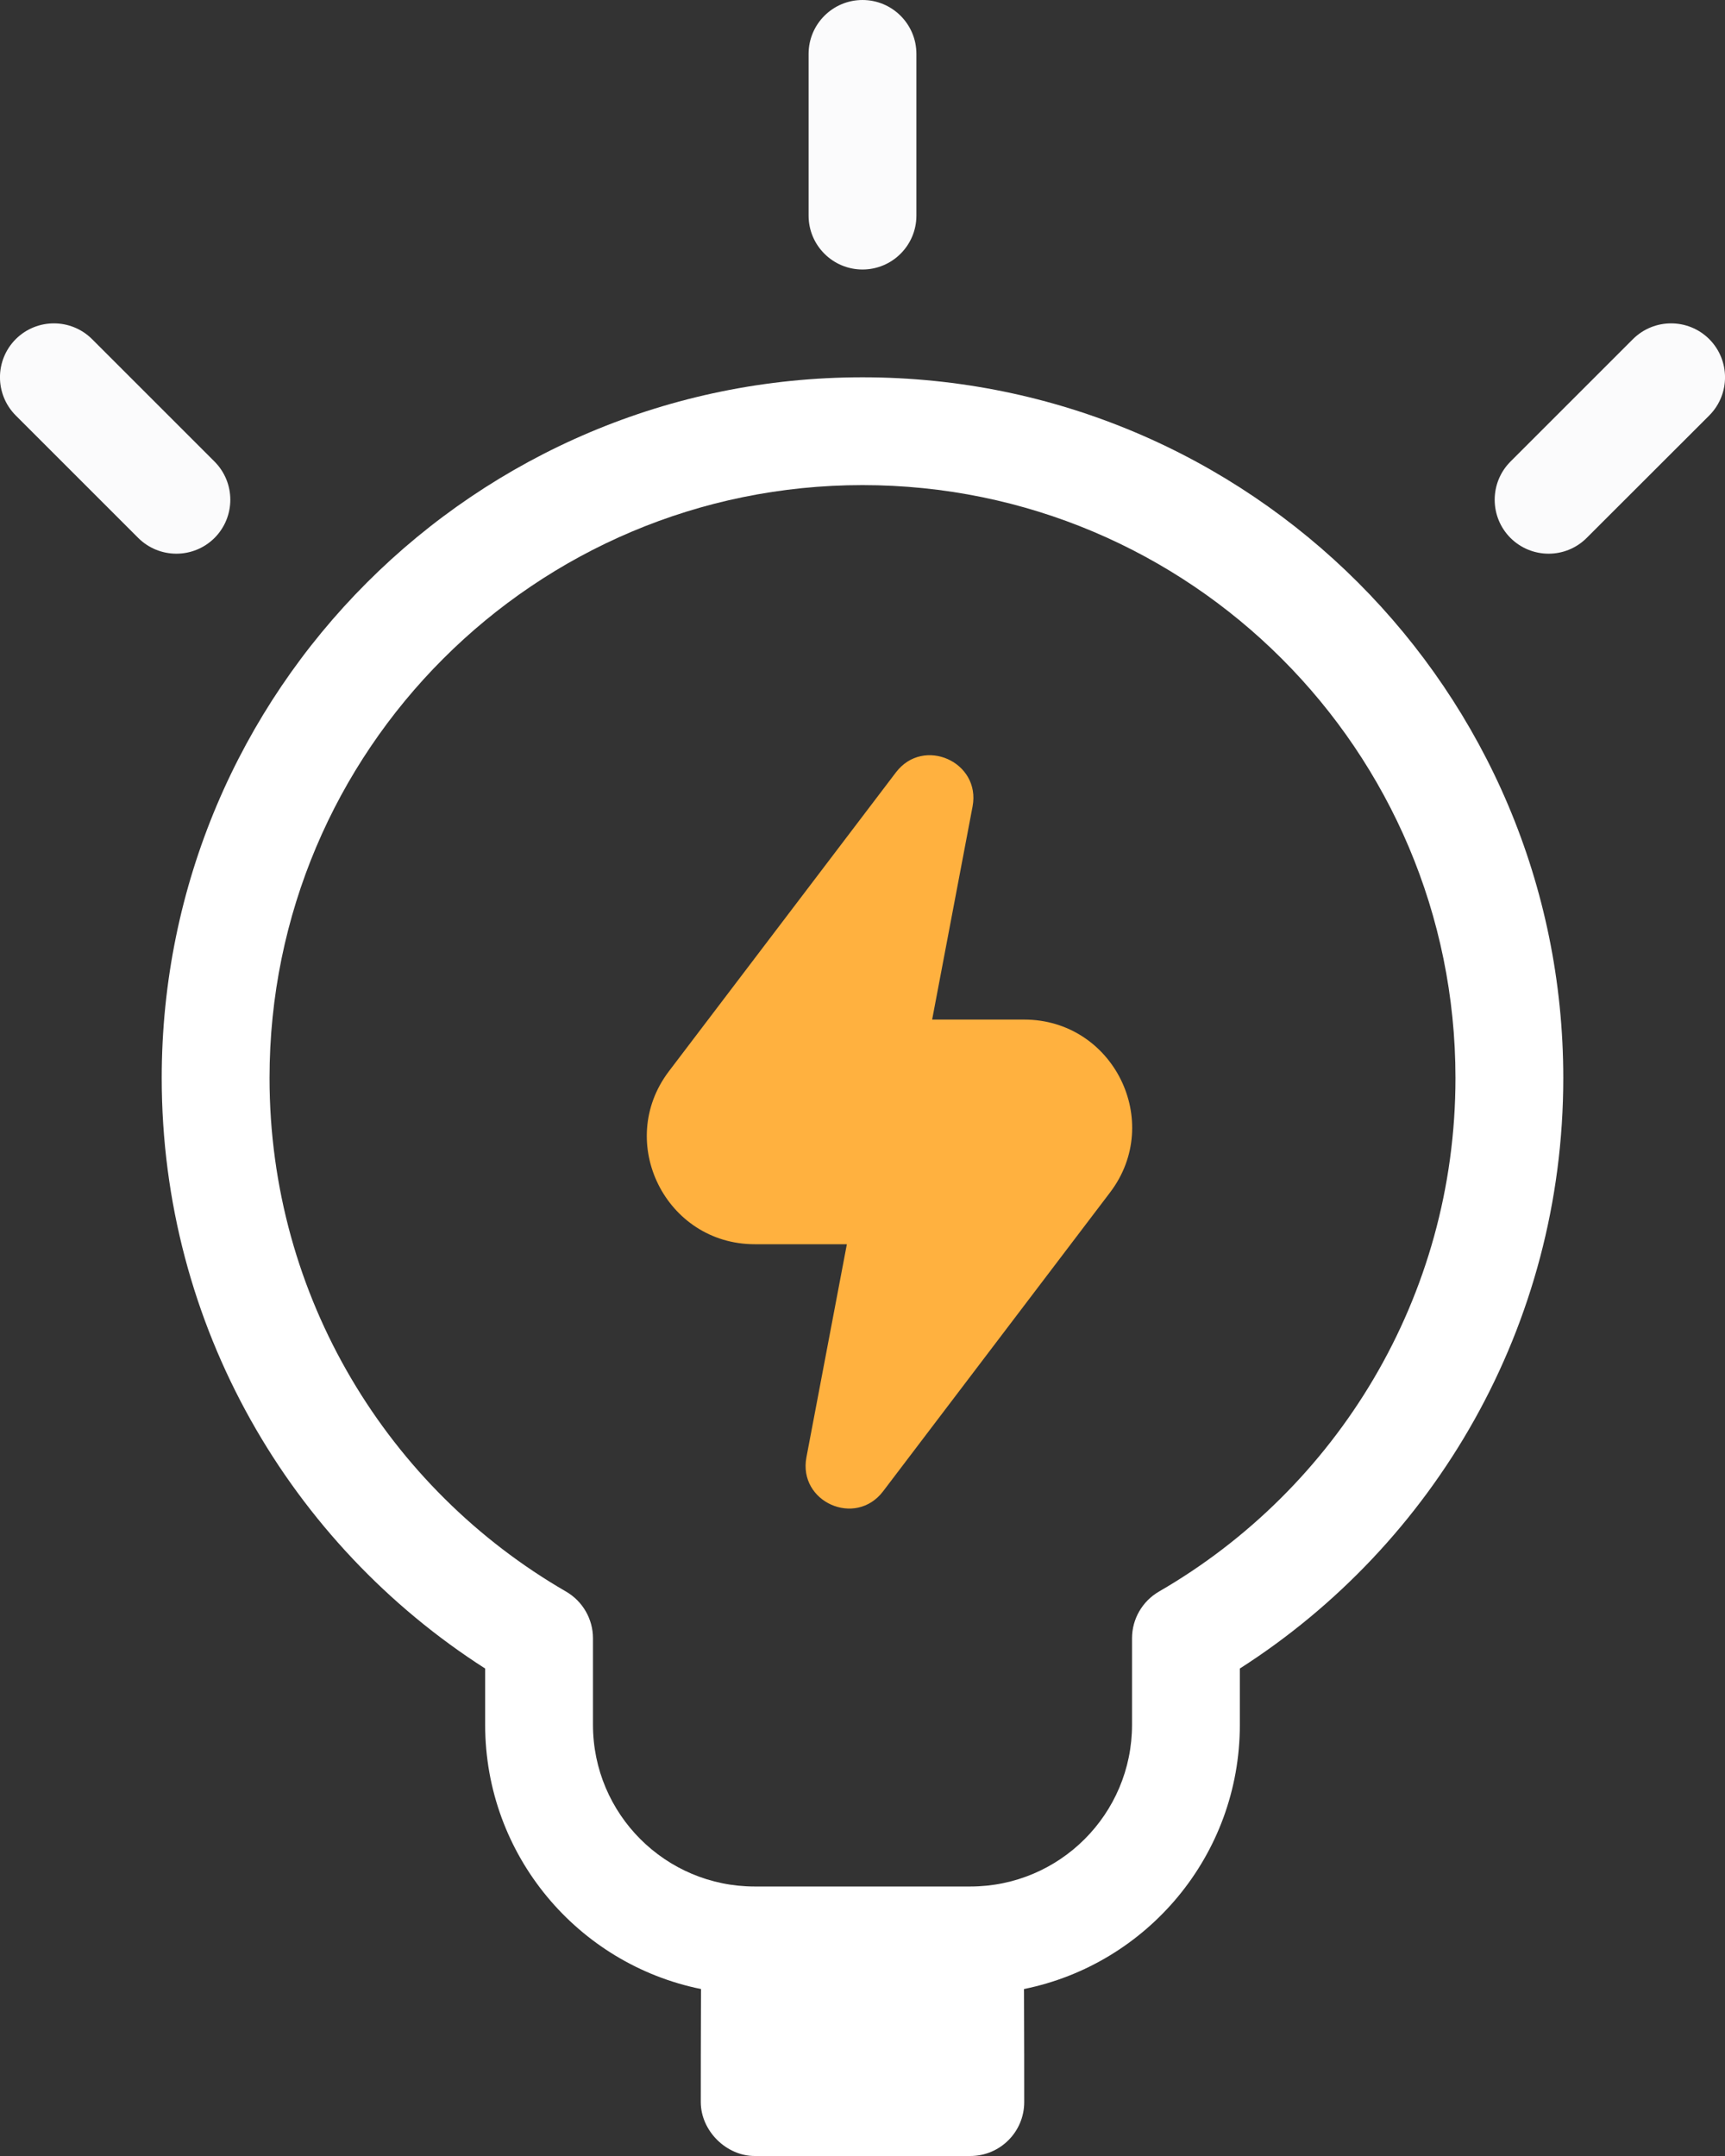
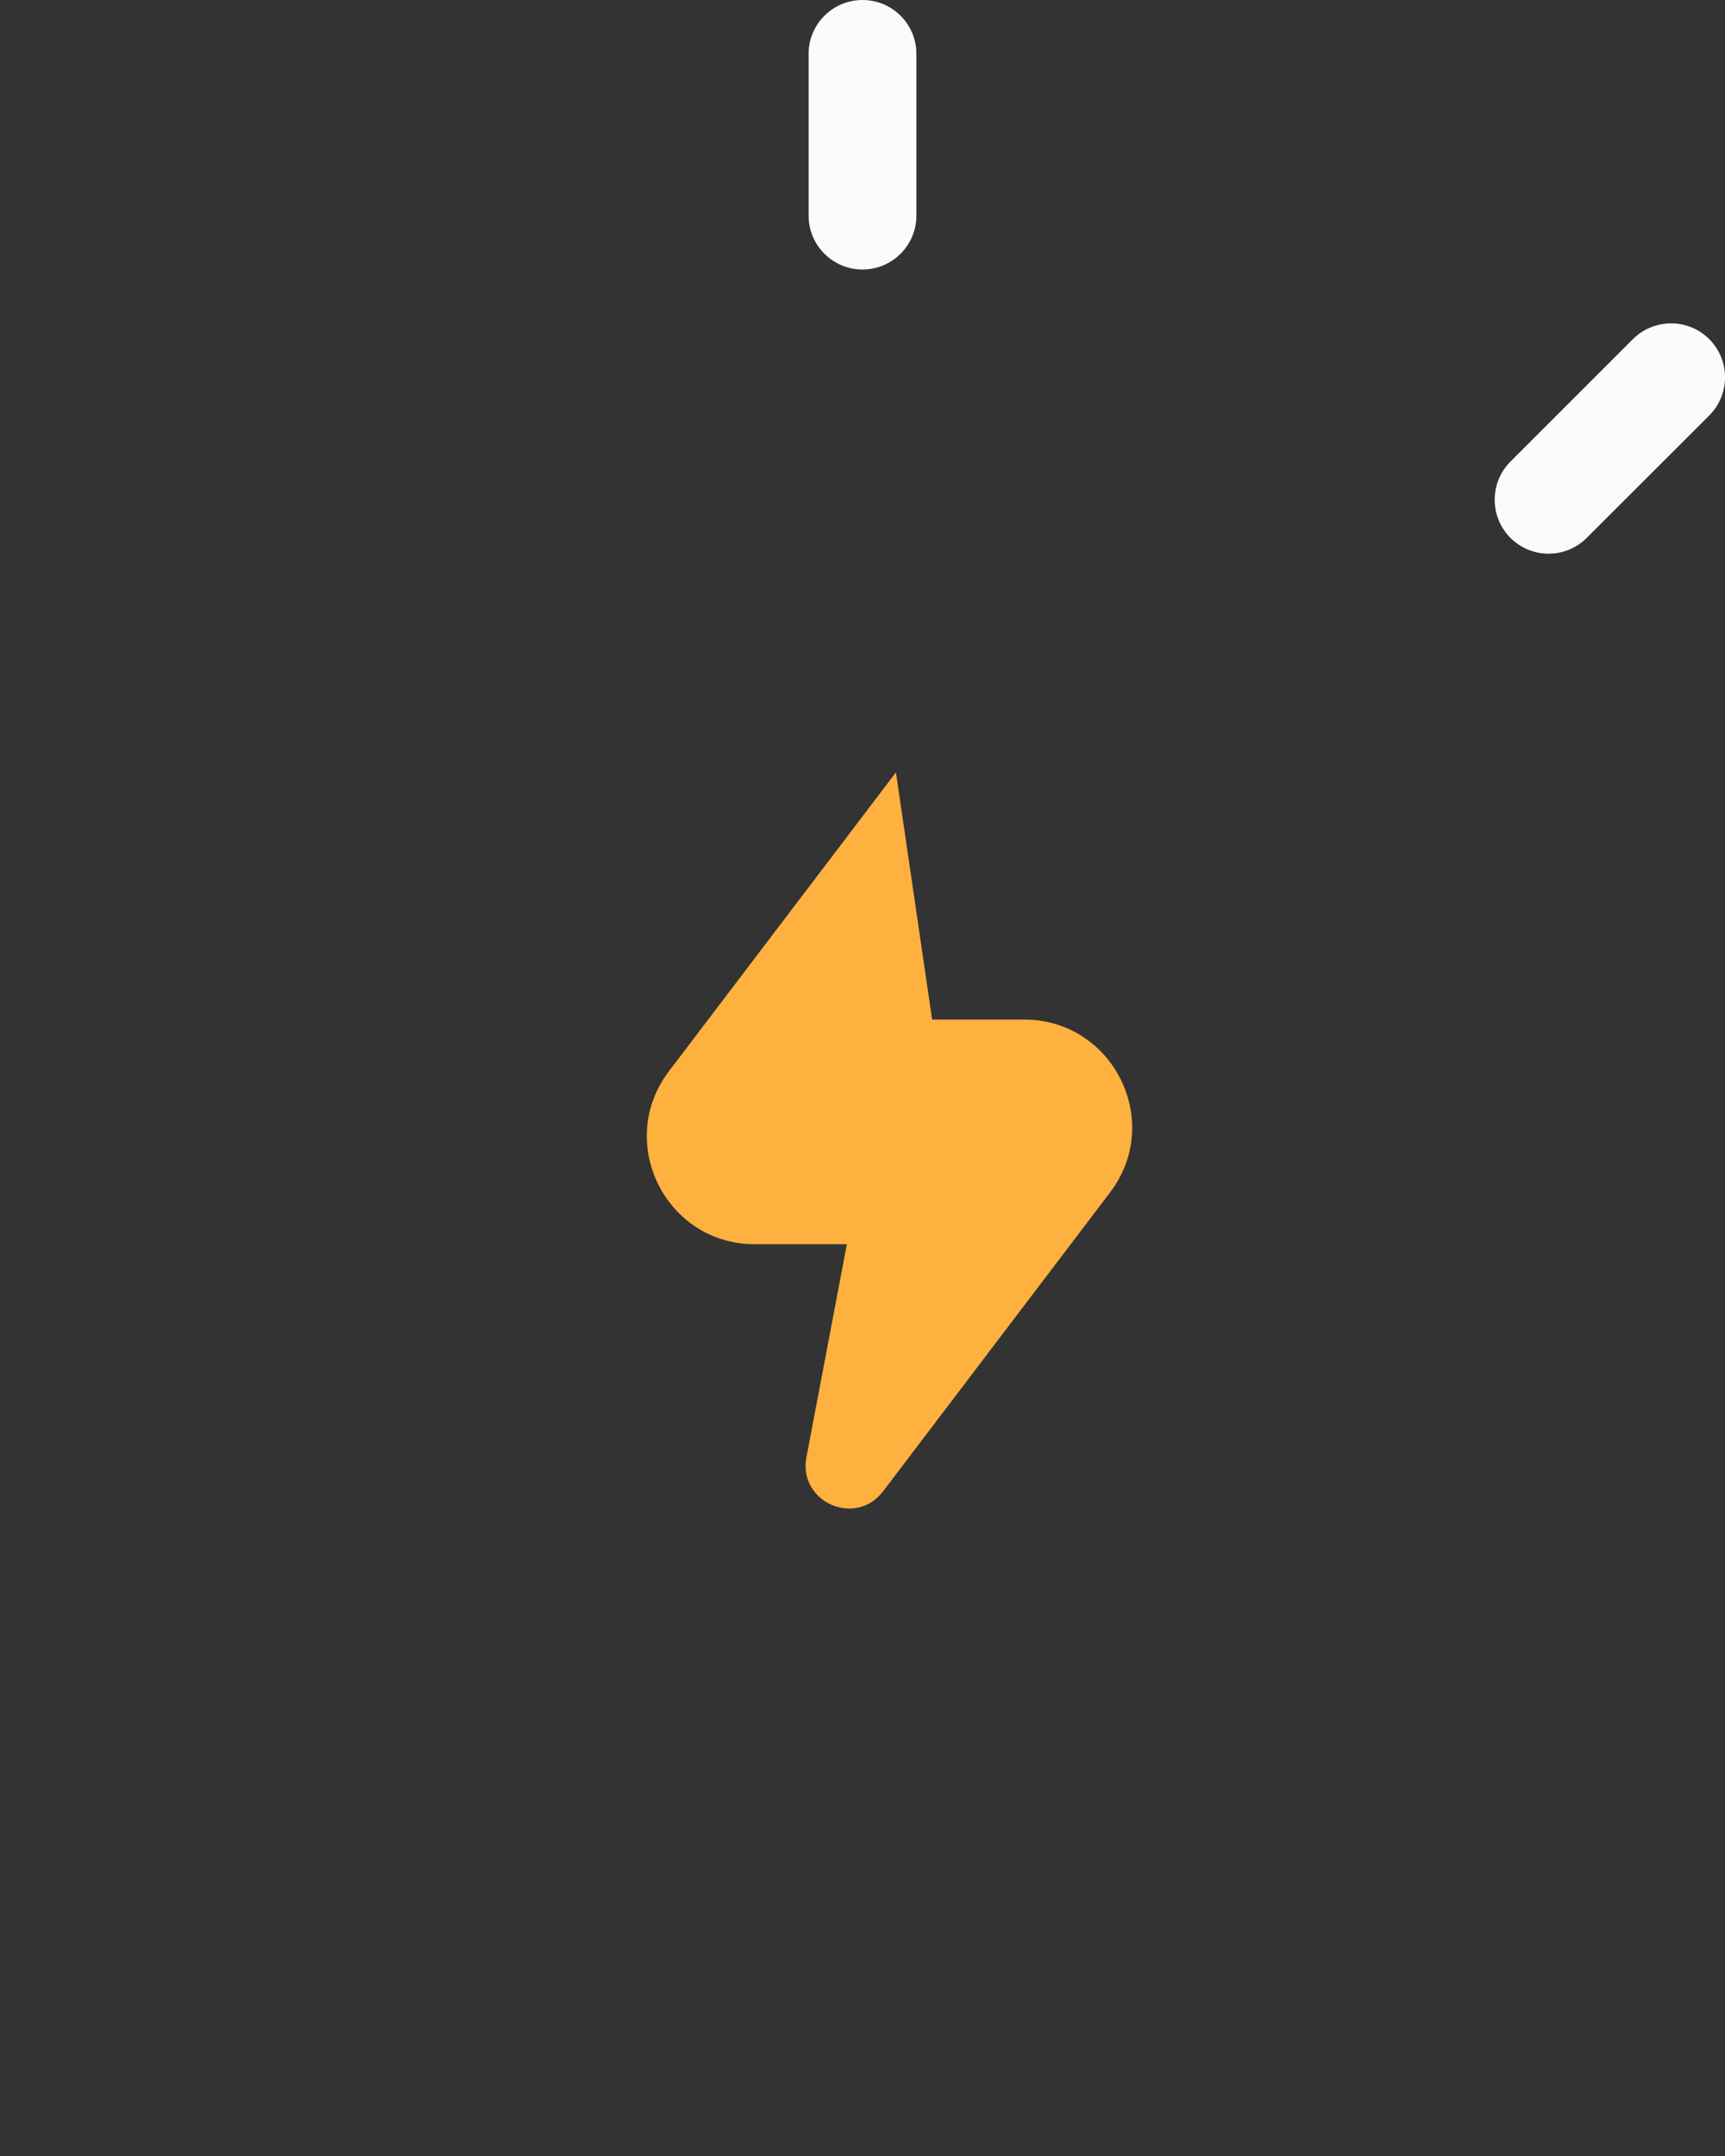
<svg xmlns="http://www.w3.org/2000/svg" width="16" height="20" viewBox="0 0 16 20" fill="none">
  <rect x="0" y="0" width="16" height="20" fill="#333333" stroke="none" />
-   <path fill-rule="evenodd" clip-rule="evenodd" d="M8 3.5C4.41 3.5 1.5 6.41 1.5 10C1.5 12.302 2.697 14.324 4.5 15.478V16C4.5 17.21 5.36 18.22 6.502 18.451C6.5 19 6.5 19.155 6.5 19.5C6.5 19.765 6.735 20 7 20H9C9.276 20 9.5 19.776 9.5 19.5C9.5 19.155 9.5 19 9.498 18.451C10.64 18.22 11.5 17.21 11.5 16V15.478C13.303 14.324 14.5 12.302 14.5 10C14.5 6.41 11.59 3.5 8 3.5ZM2.5 10C2.5 6.962 4.962 4.5 8 4.5C11.038 4.5 13.5 6.962 13.5 10C13.5 12.035 12.395 13.813 10.75 14.764C10.595 14.854 10.5 15.019 10.5 15.197V16C10.5 16.828 9.828 17.5 9 17.5H7C6.172 17.5 5.5 16.828 5.5 16V15.197C5.5 15.019 5.405 14.854 5.25 14.764C3.605 13.813 2.5 12.035 2.5 10Z" fill="white" />
  <path d="M8.5 0.5C8.5 0.224 8.276 0 8 0C7.724 0 7.5 0.224 7.5 0.5V2C7.5 2.276 7.724 2.5 8 2.5C8.276 2.5 8.5 2.276 8.5 2V0.5Z" fill="#FBFBFC" />
-   <path d="M1.99 4.99C1.794 5.185 1.478 5.185 1.282 4.99L0.146 3.854C-0.049 3.658 -0.049 3.342 0.146 3.146C0.342 2.951 0.658 2.951 0.854 3.146L1.99 4.282C2.185 4.478 2.185 4.794 1.99 4.99Z" fill="#FBFBFC" />
  <path d="M15.854 3.854C16.049 3.658 16.049 3.342 15.854 3.146C15.658 2.951 15.342 2.951 15.146 3.146L14.01 4.282C13.815 4.478 13.815 4.794 14.01 4.99C14.206 5.185 14.522 5.185 14.717 4.99L15.854 3.854Z" fill="#FBFBFC" />
-   <path d="M8.31 7.165C8.565 6.829 9.099 7.067 9.021 7.481L8.646 9.458H9.499C10.326 9.458 10.796 10.404 10.296 11.062L8.191 13.834C7.935 14.171 7.401 13.933 7.48 13.518L7.855 11.542H7.001C6.175 11.542 5.705 10.596 6.204 9.938L8.31 7.165Z" fill="#FFB13F" />
+   <path d="M8.31 7.165L8.646 9.458H9.499C10.326 9.458 10.796 10.404 10.296 11.062L8.191 13.834C7.935 14.171 7.401 13.933 7.48 13.518L7.855 11.542H7.001C6.175 11.542 5.705 10.596 6.204 9.938L8.31 7.165Z" fill="#FFB13F" />
</svg>